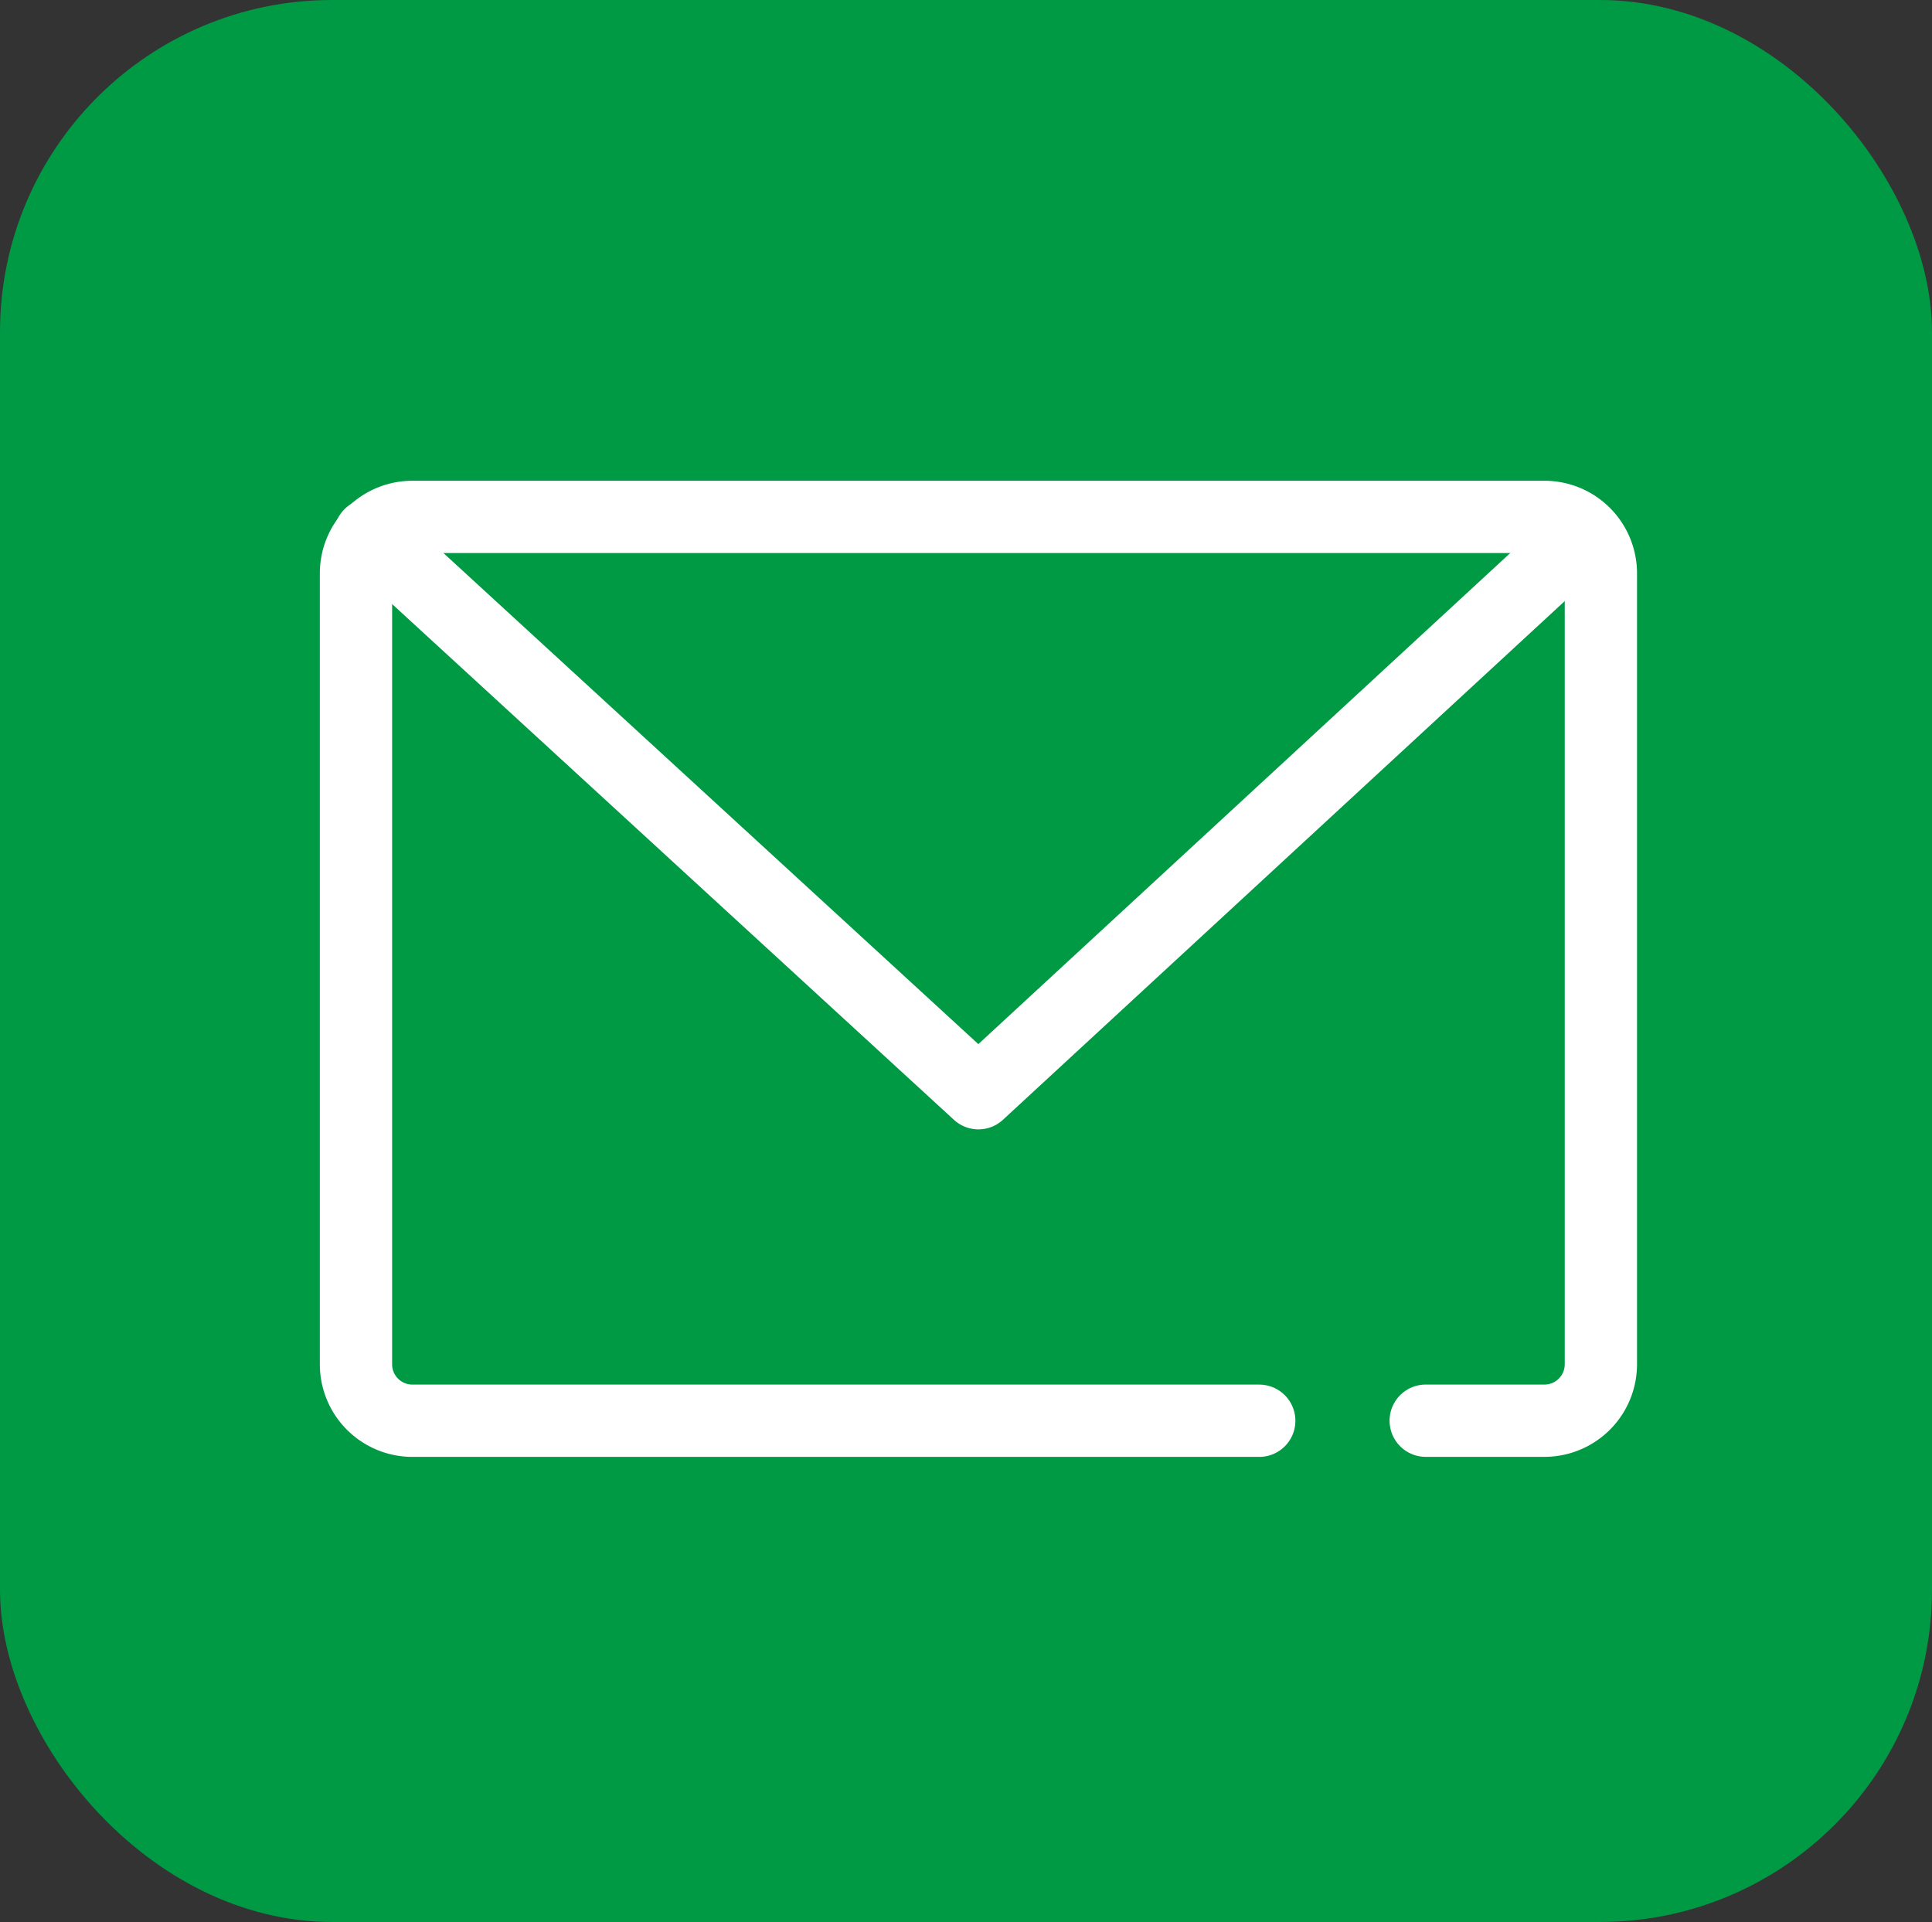
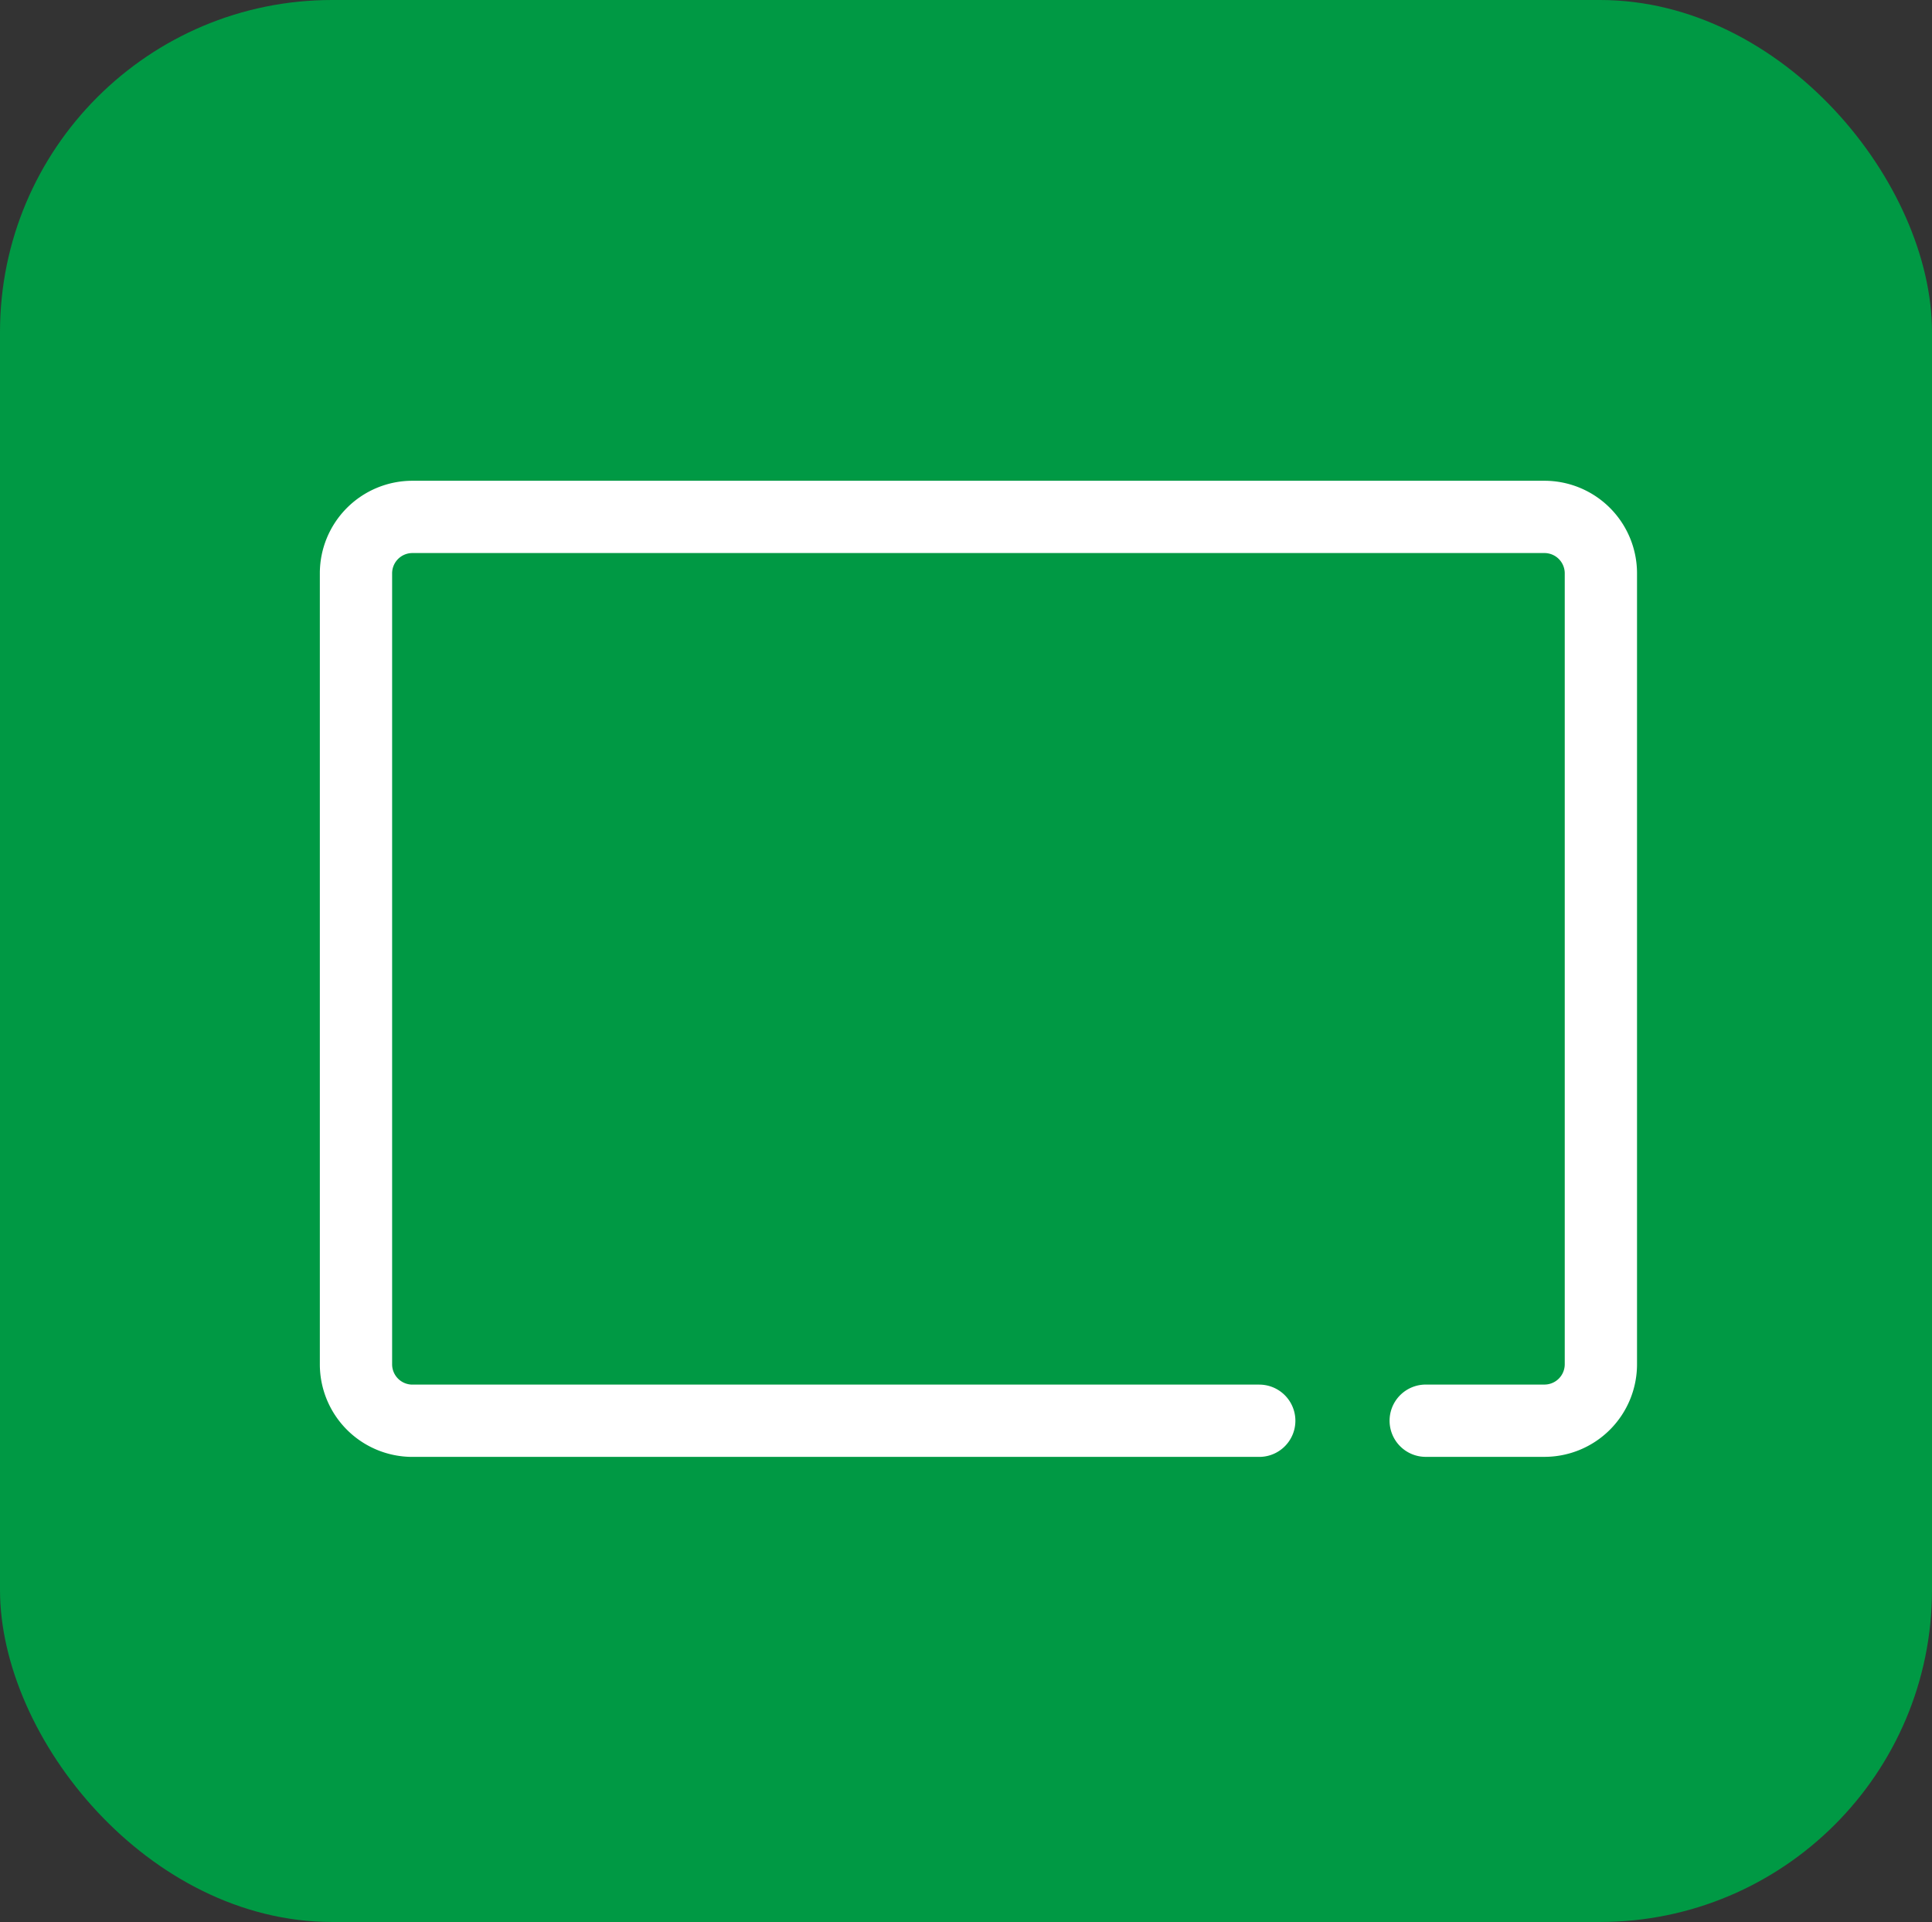
<svg xmlns="http://www.w3.org/2000/svg" width="192" height="191" viewBox="0 0 192 191">
  <rect x="0" y="0" width="192" height="191" fill="#333333" stroke="none" />
  <defs>
    <clipPath id="clip-path">
      <rect id="長方形_421" data-name="長方形 421" width="130.902" height="97.004" fill="none" />
    </clipPath>
  </defs>
  <g id="グループ_805" data-name="グループ 805" transform="translate(-497 -2331)">
    <rect id="長方形_240" data-name="長方形 240" width="192" height="191" rx="33" transform="translate(497 2331)" fill="#094" />
    <g id="改_アイコン02" transform="translate(594.237 2427.279)">
      <g id="グループ_574" data-name="グループ 574" transform="translate(-65.451 -48.502)">
        <g id="グループ_573" data-name="グループ 573" clip-path="url(#clip-path)">
          <path id="パス_3090" data-name="パス 3090" d="M95.265,95.321H11.109A5.609,5.609,0,0,1,5.5,89.713v-78.6A5.609,5.609,0,0,1,11.109,5.5h112.5a5.609,5.609,0,0,1,5.608,5.609v78.6a5.609,5.609,0,0,1-5.608,5.608h-11.8" transform="translate(-1.909 -1.909)" fill="none" stroke="#fff" stroke-linecap="round" stroke-linejoin="round" stroke-width="7.183" />
-           <path id="パス_3091" data-name="パス 3091" d="M7.64,8.214,68.1,63.716,127.861,8.543" transform="translate(-2.652 -2.851)" fill="none" stroke="#fff" stroke-linecap="round" stroke-linejoin="round" stroke-width="7.183" />
        </g>
      </g>
    </g>
  </g>
</svg>